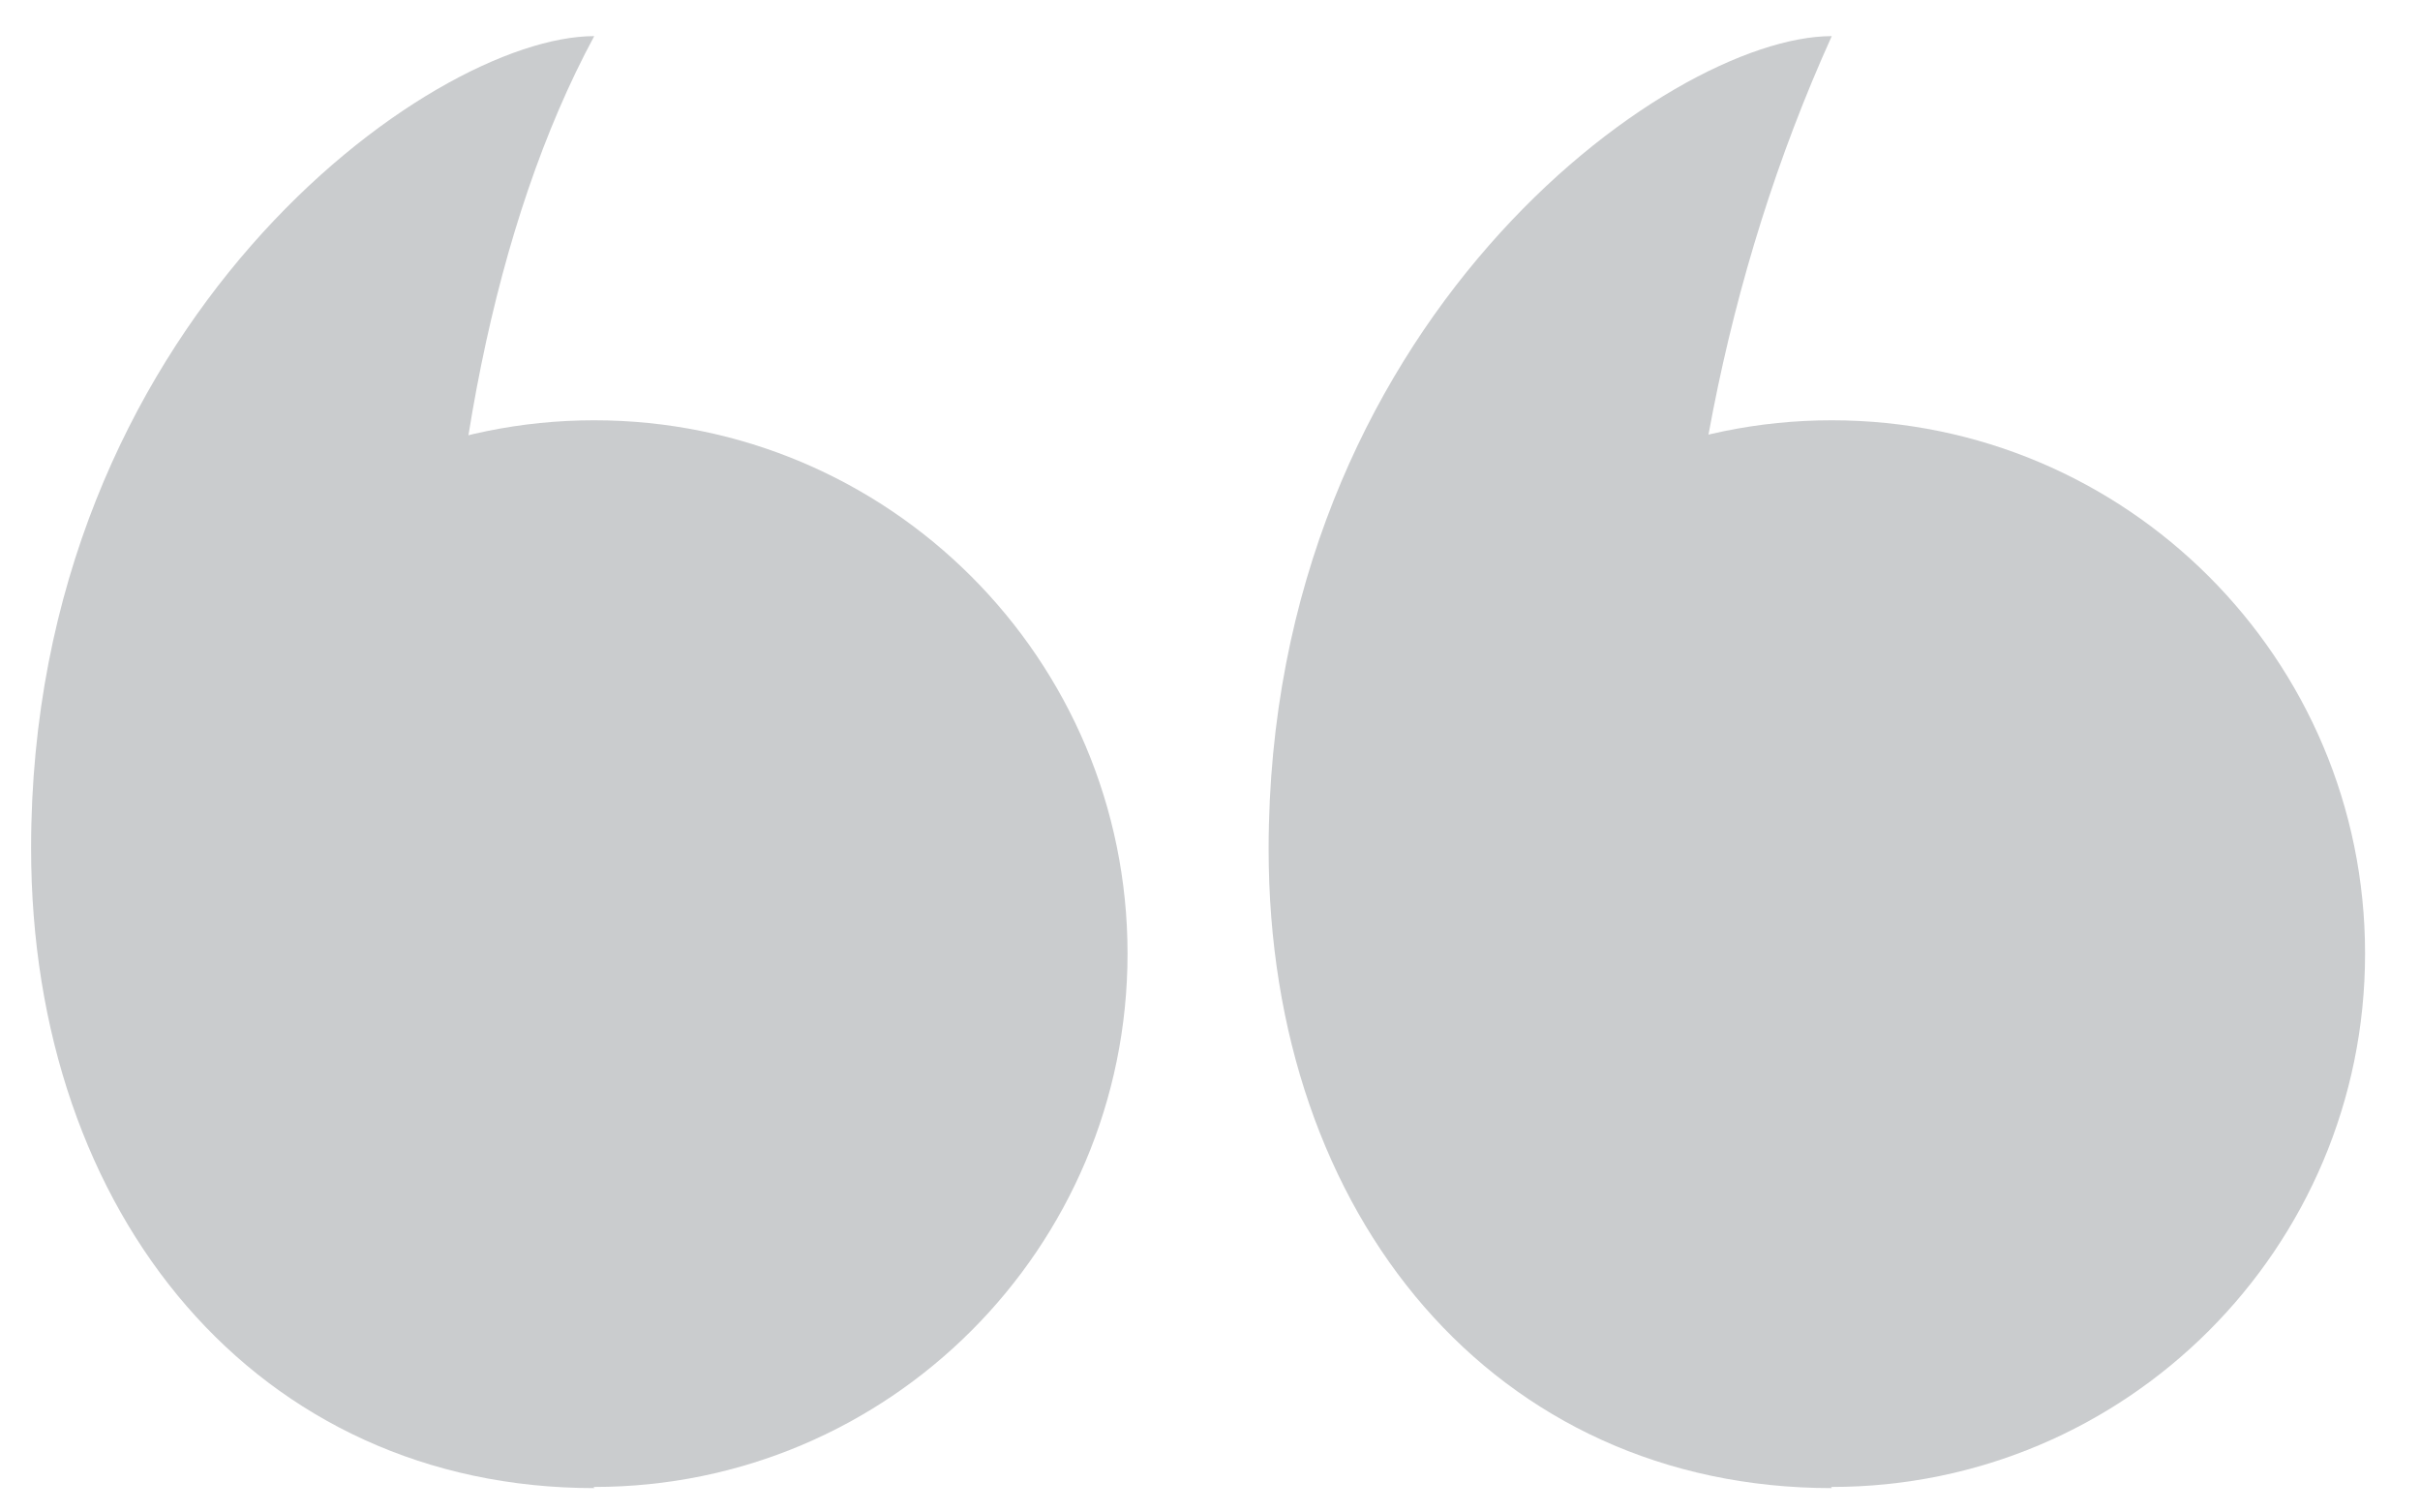
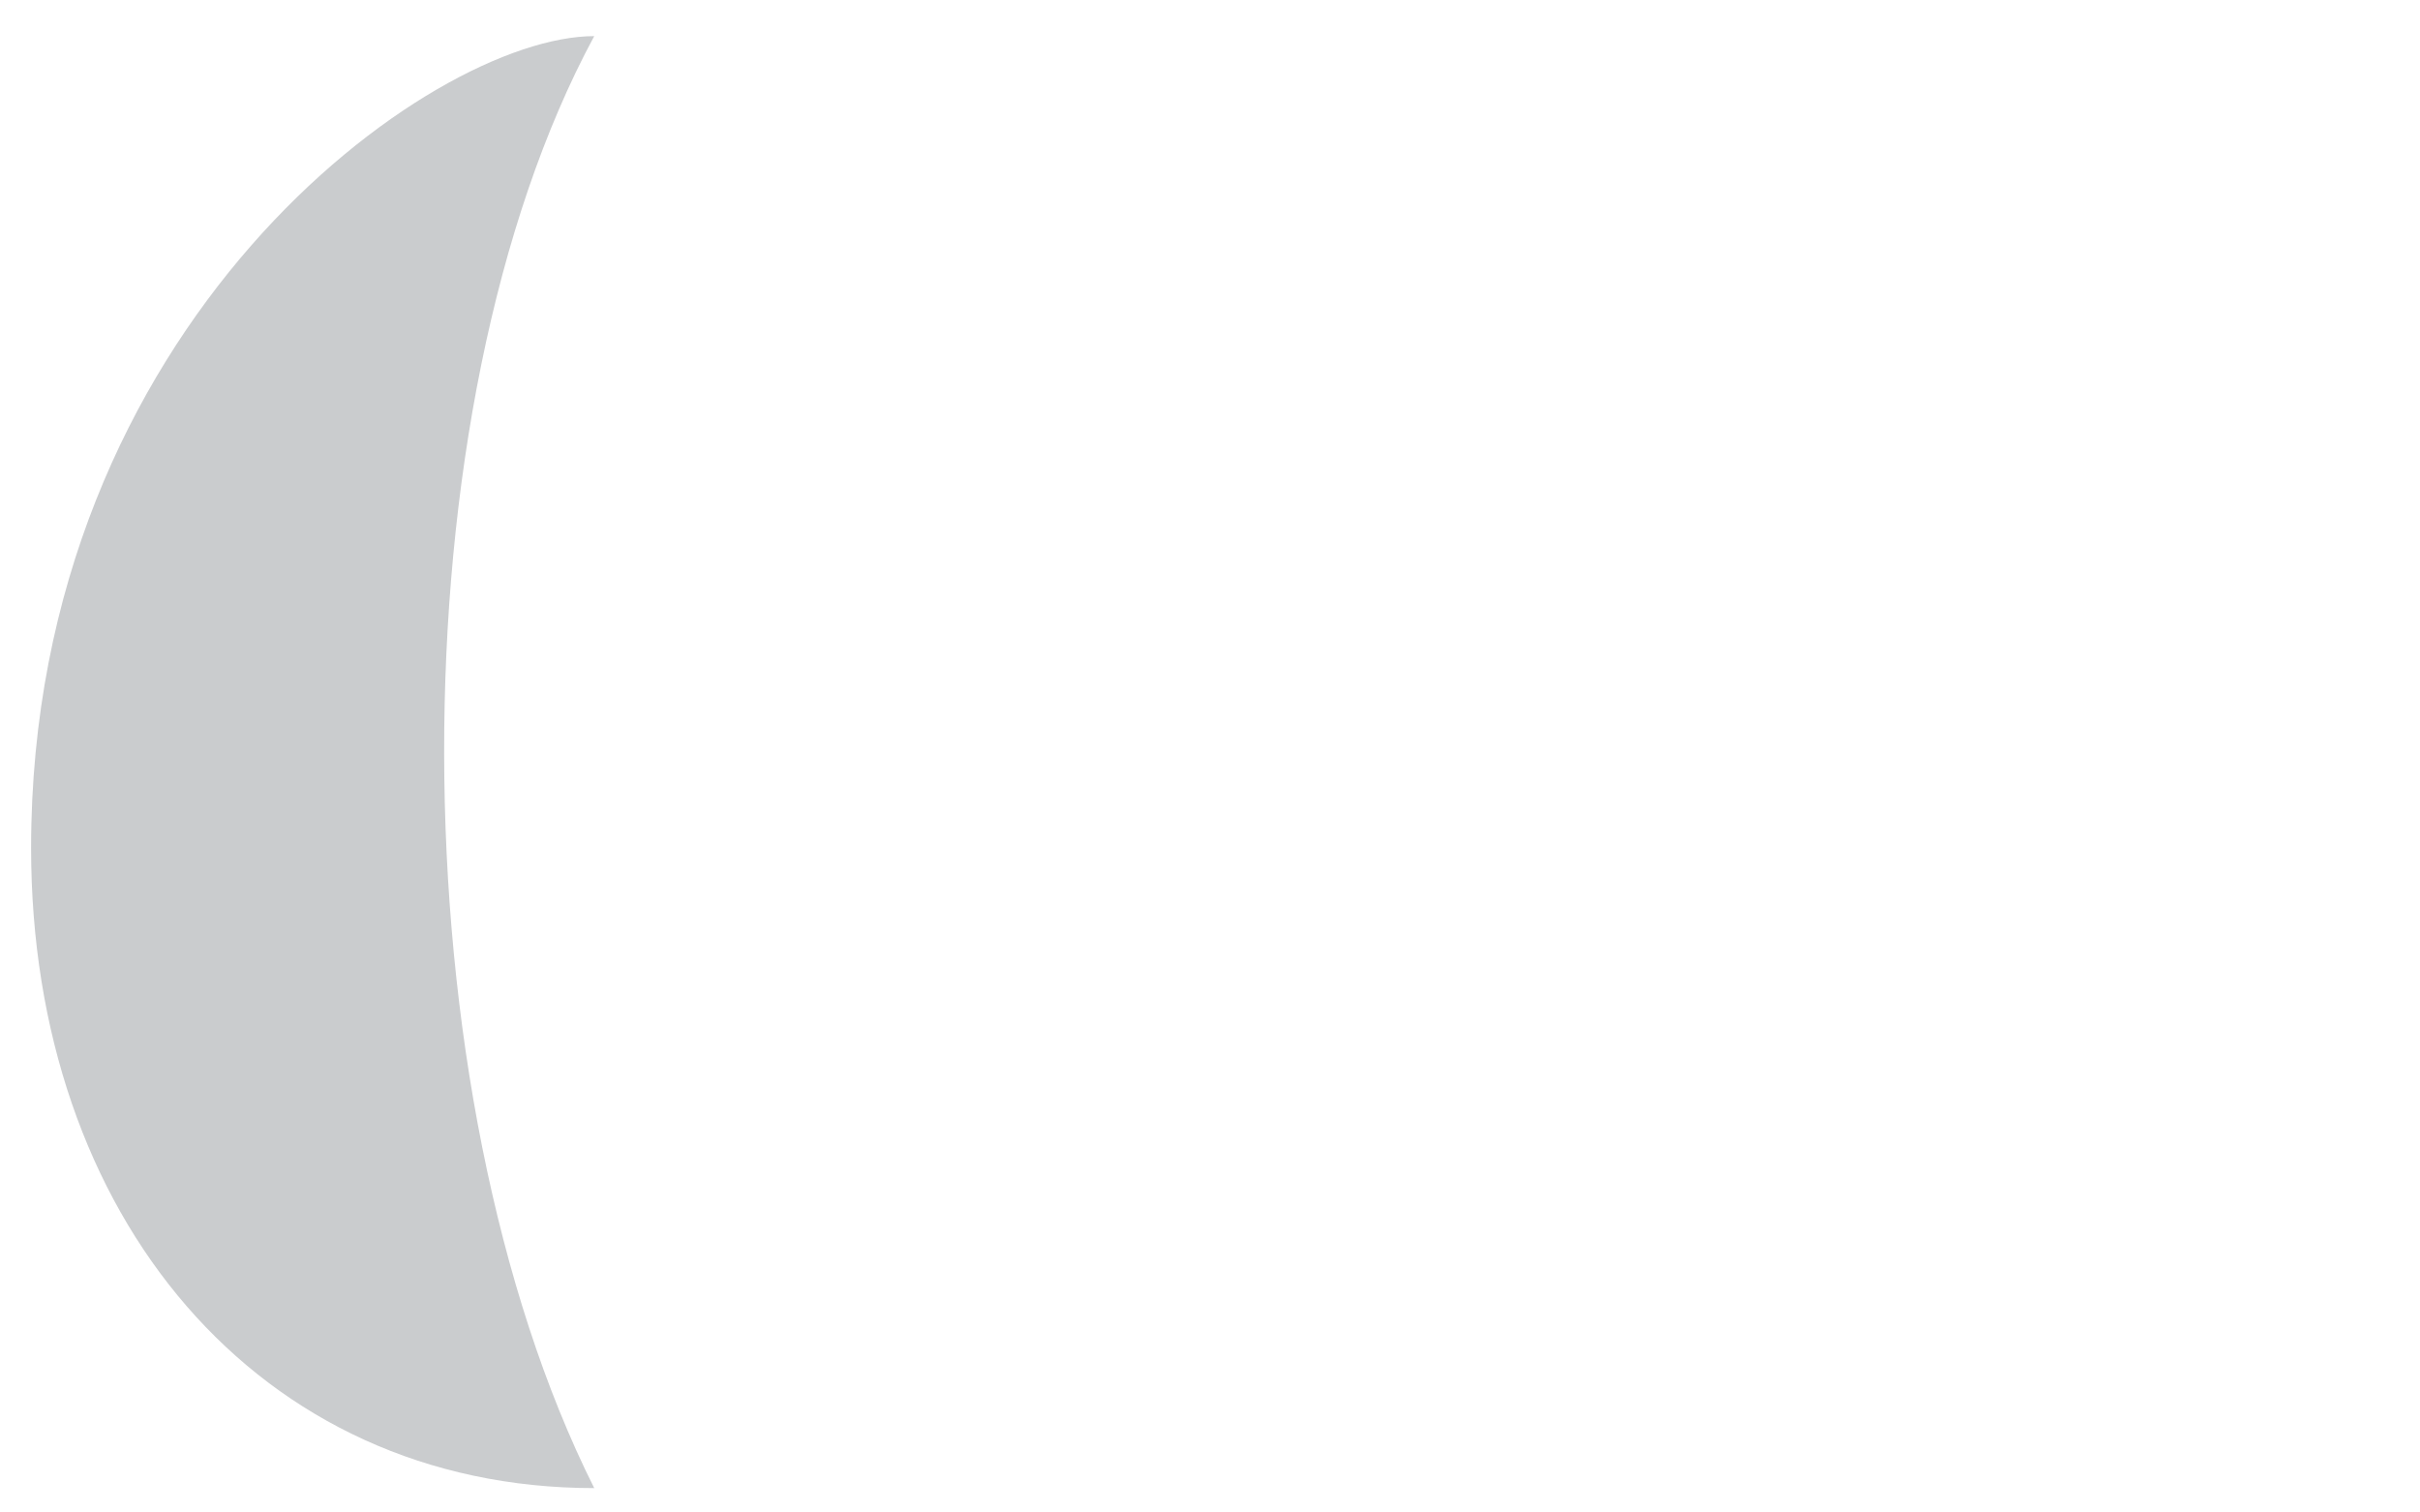
<svg xmlns="http://www.w3.org/2000/svg" width="40" height="25" viewBox="0 0 40 25" fill="none">
  <g clip-path="url(#clip0)">
-     <path d="M30.277 24.578C35.146 24.578 39.092 20.631 39.092 15.762C39.092 10.894 35.146 6.947 30.277 6.947C25.409 6.947 21.462 10.894 21.462 15.762C21.462 20.631 25.409 24.578 30.277 24.578Z" fill="#CACCCE" />
-     <path d="M30.277 24.597C24.723 24.597 20.969 20.123 20.969 14.037C20.969 5.355 27.566 0.597 30.277 0.597C26.675 8.559 27.13 18.056 30.277 24.597Z" fill="#CACCCE" />
-     <path d="M9.822 24.578C14.691 24.578 18.637 20.631 18.637 15.762C18.637 10.894 14.691 6.947 9.822 6.947C4.954 6.947 1.007 10.894 1.007 15.762C1.007 20.631 4.954 24.578 9.822 24.578Z" fill="#CACCCE" />
    <path d="M9.822 24.597C4.268 24.597 0.514 20.104 0.514 14.018C0.514 5.355 7.111 0.597 9.822 0.597C6.486 6.777 6.543 18.056 9.822 24.597Z" fill="#CACCCE" />
  </g>
  <defs>
    <clipPath id="clip0">
      <rect width="38.578" height="24" fill="white" transform="translate(0.514 0.597)" />
    </clipPath>
  </defs>
</svg>